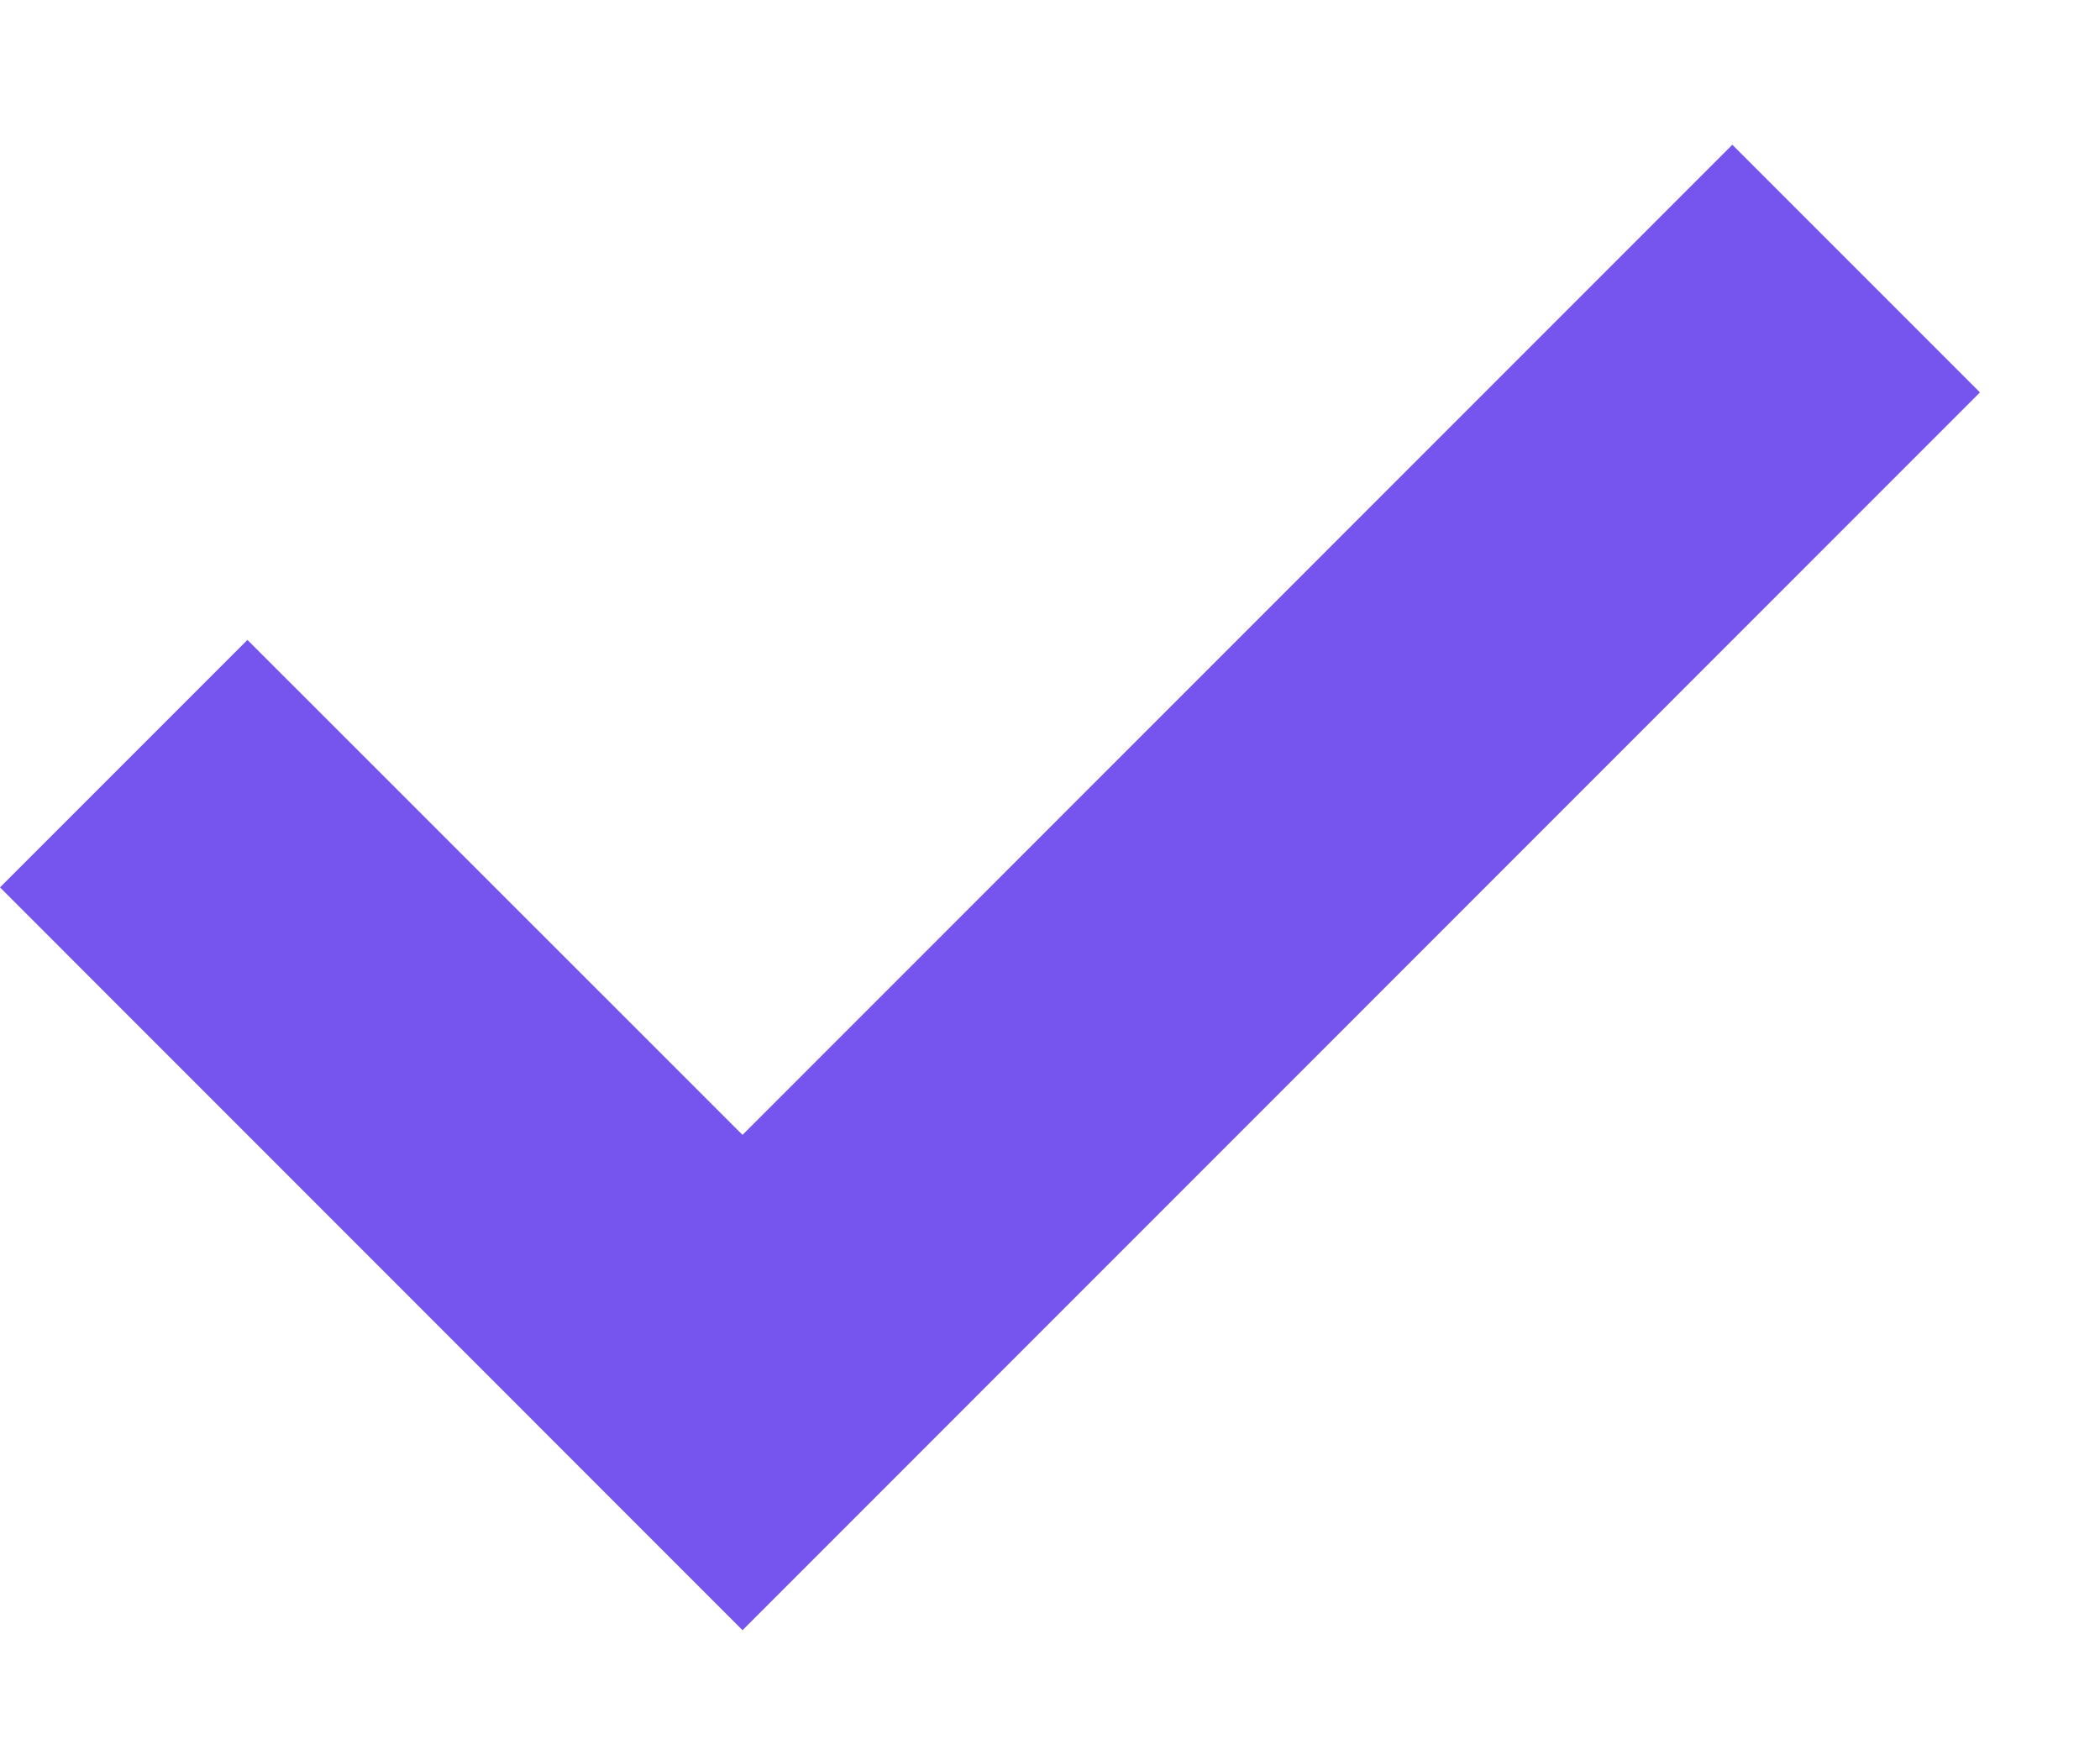
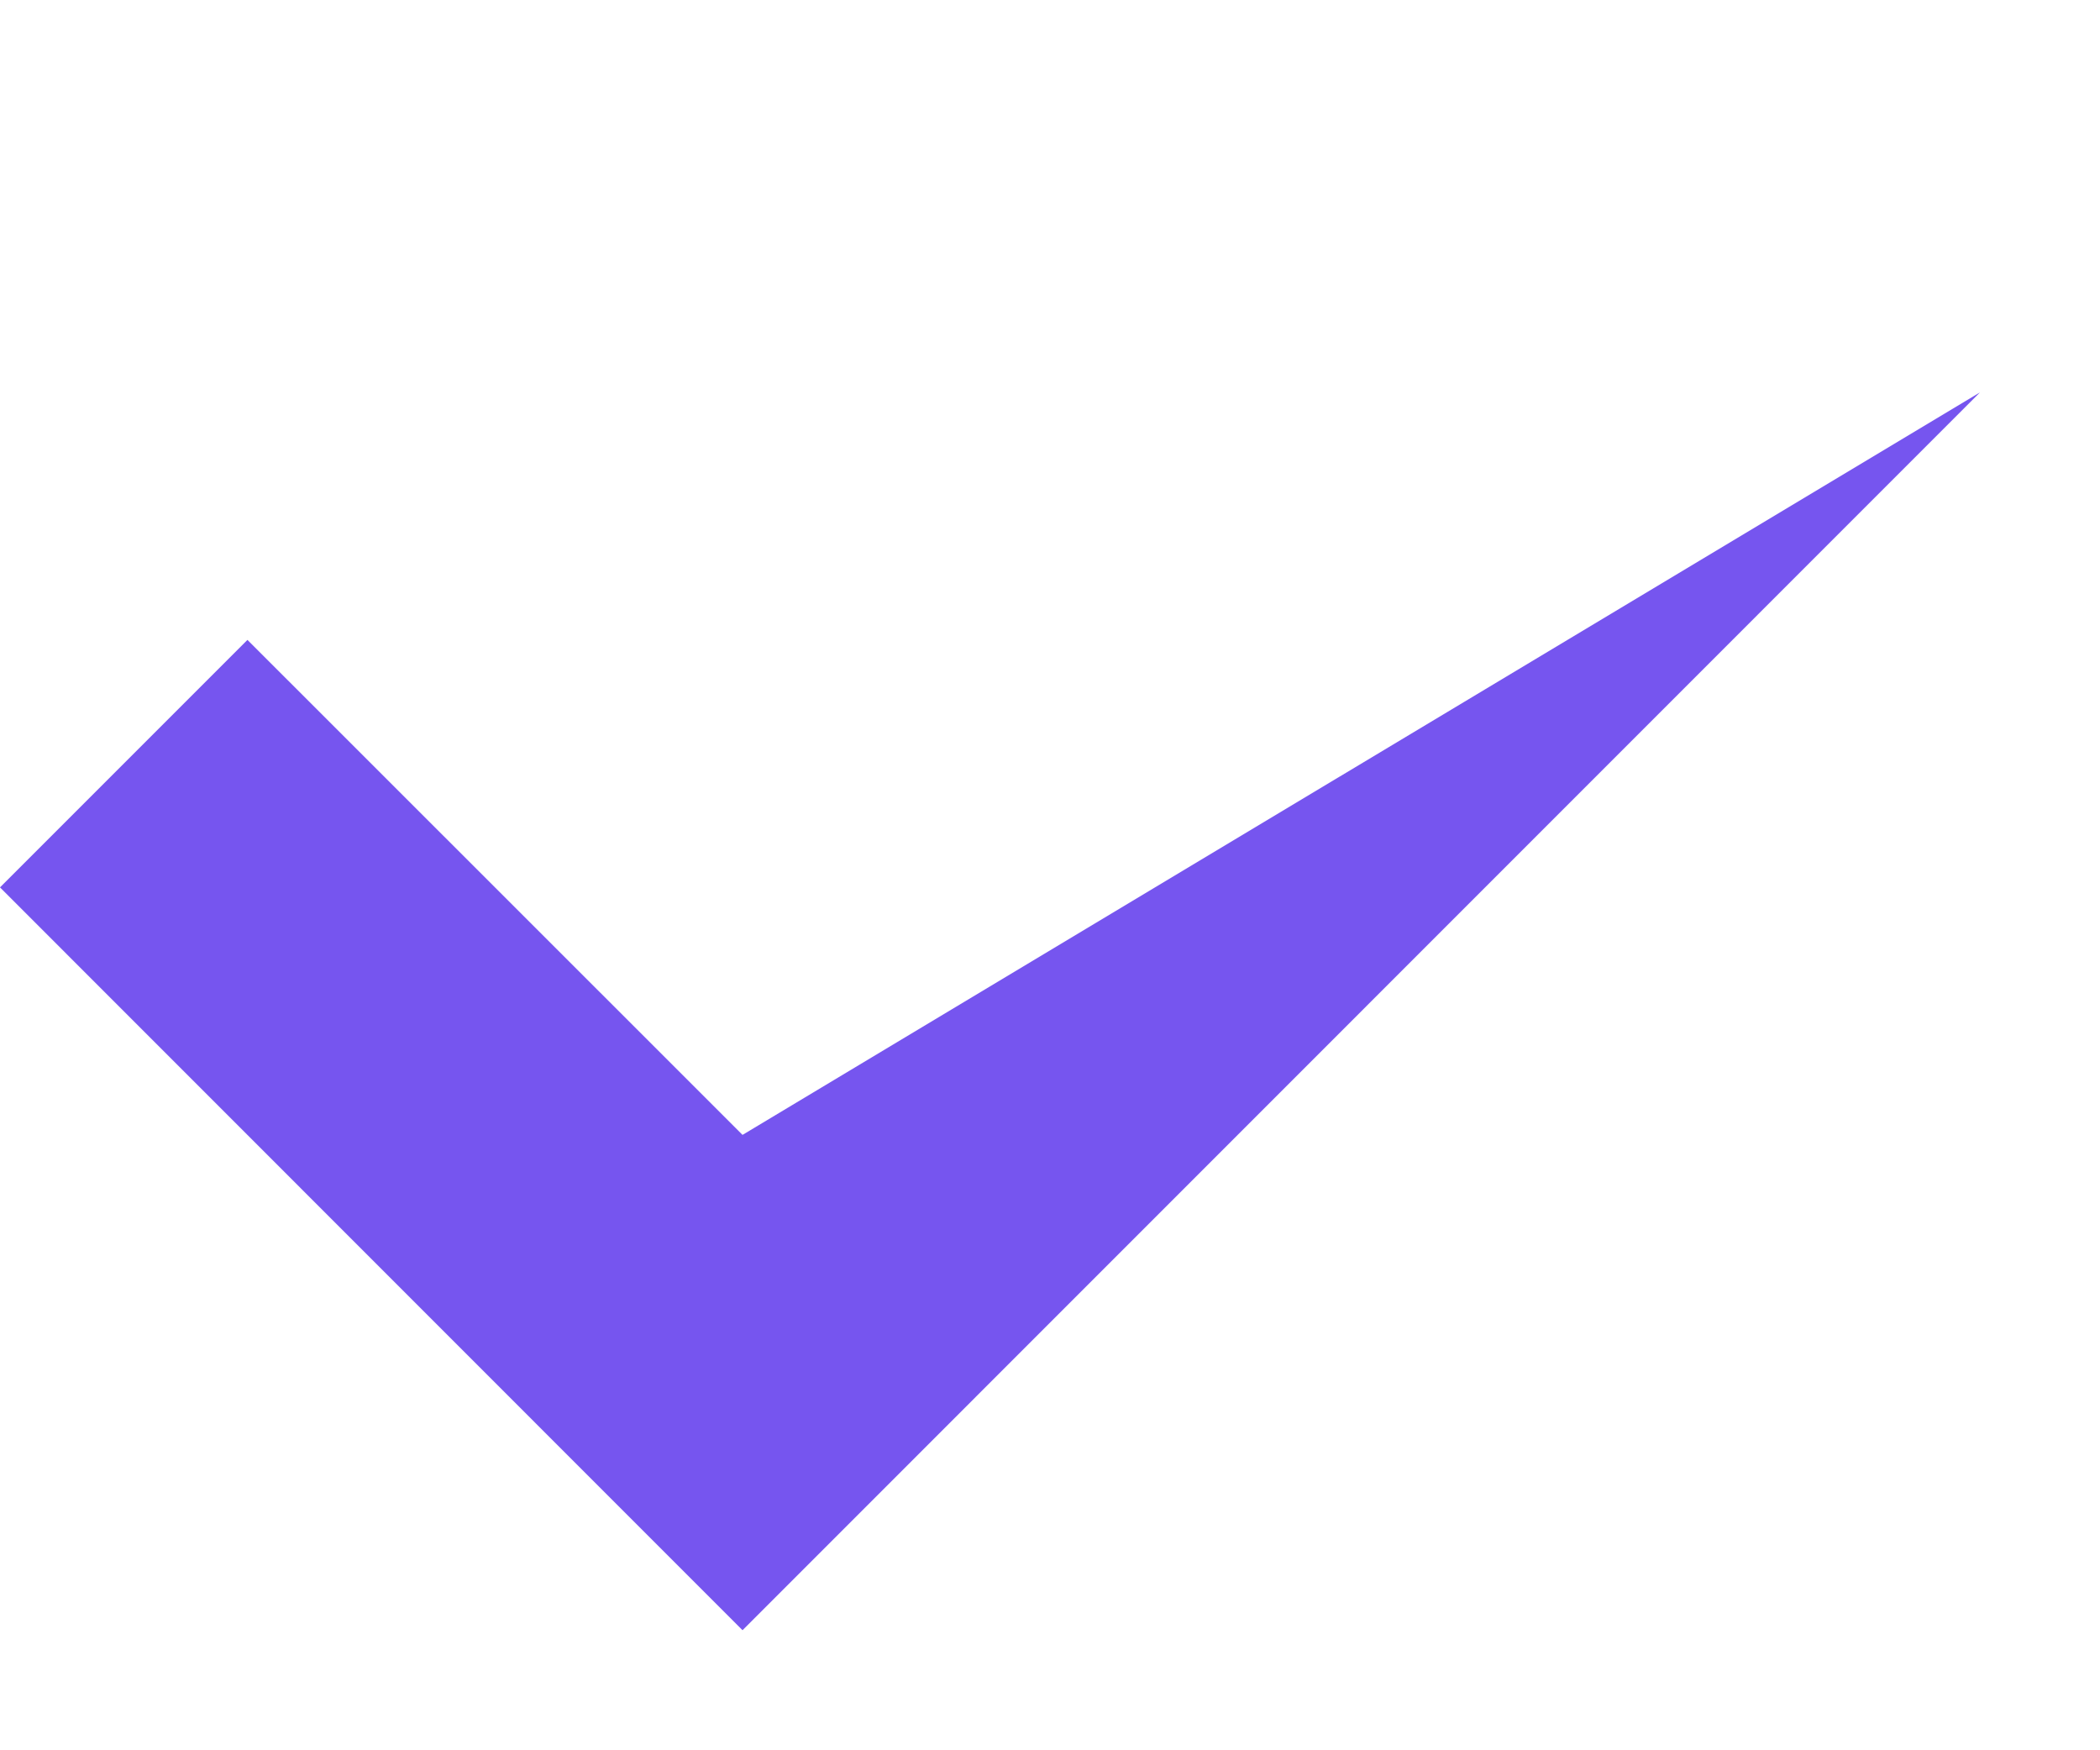
<svg xmlns="http://www.w3.org/2000/svg" width="12" height="10" viewBox="0 0 12 10" fill="none">
-   <path d="M4.243 9.314L0 5.07L1.414 3.656L4.243 6.484L9.899 0.827L11.314 2.242L4.243 9.314Z" fill="#7655EF" />
+   <path d="M4.243 9.314L0 5.07L1.414 3.656L4.243 6.484L11.314 2.242L4.243 9.314Z" fill="#7655EF" />
</svg>